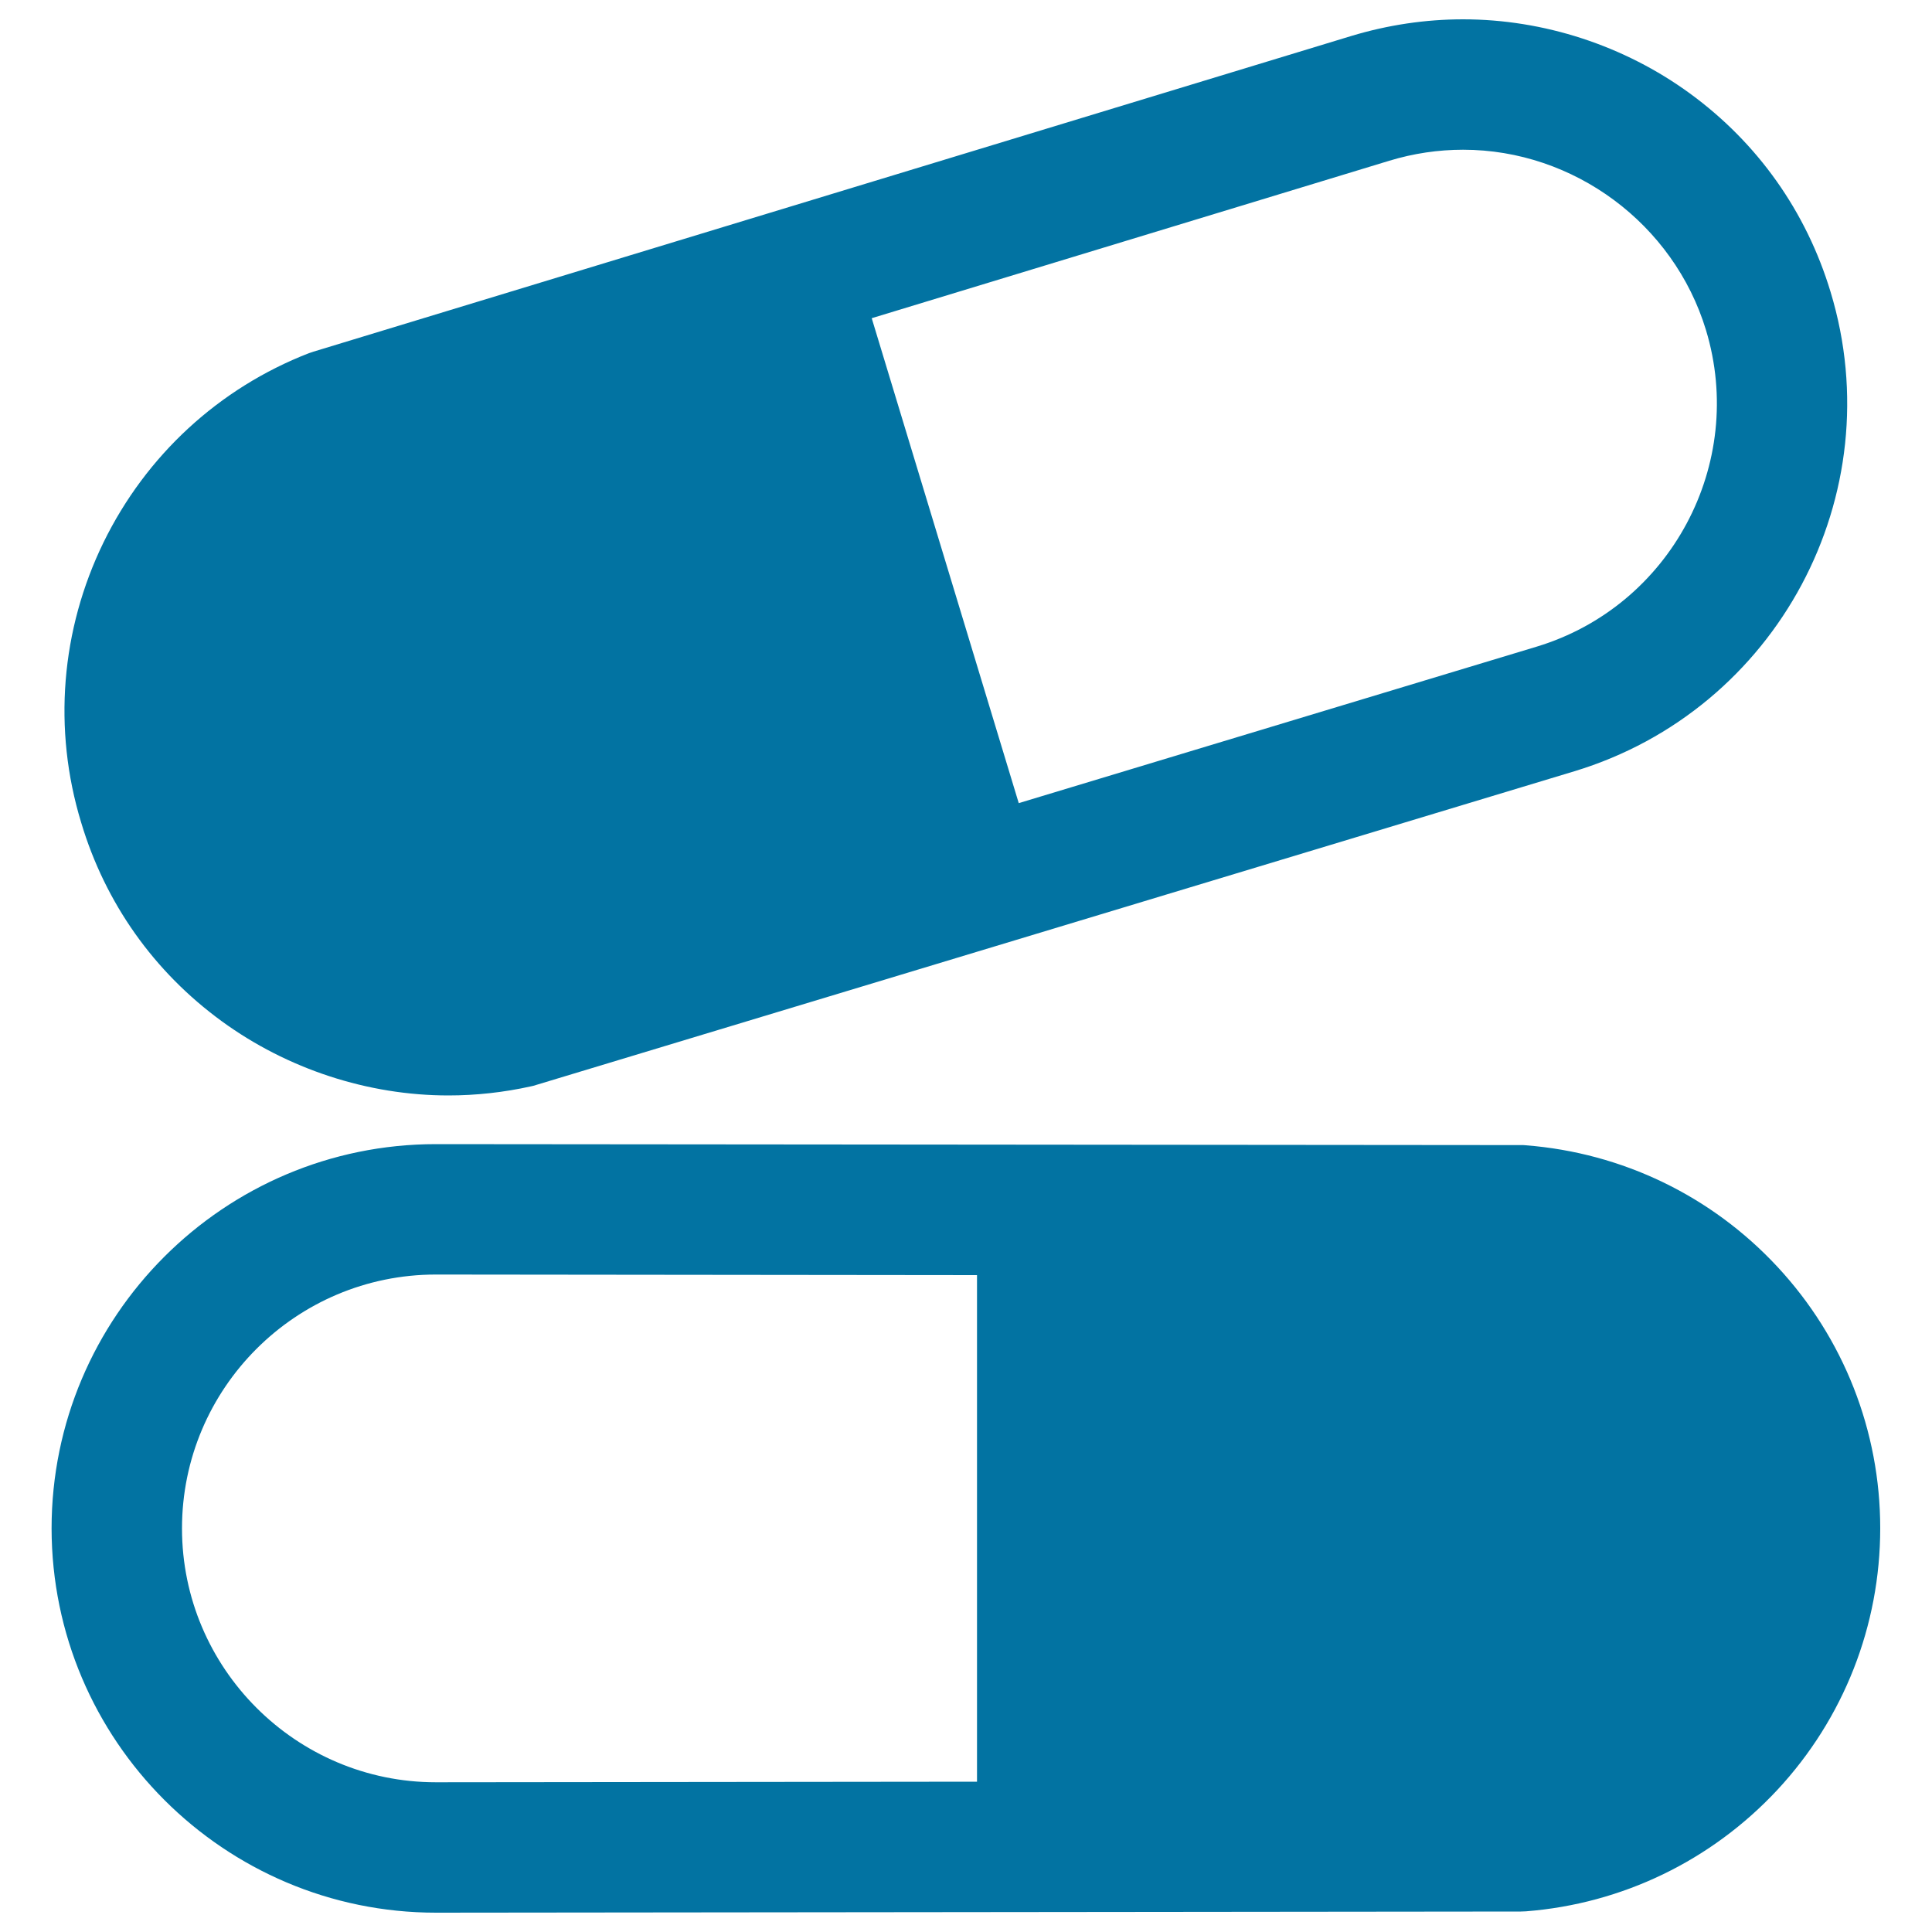
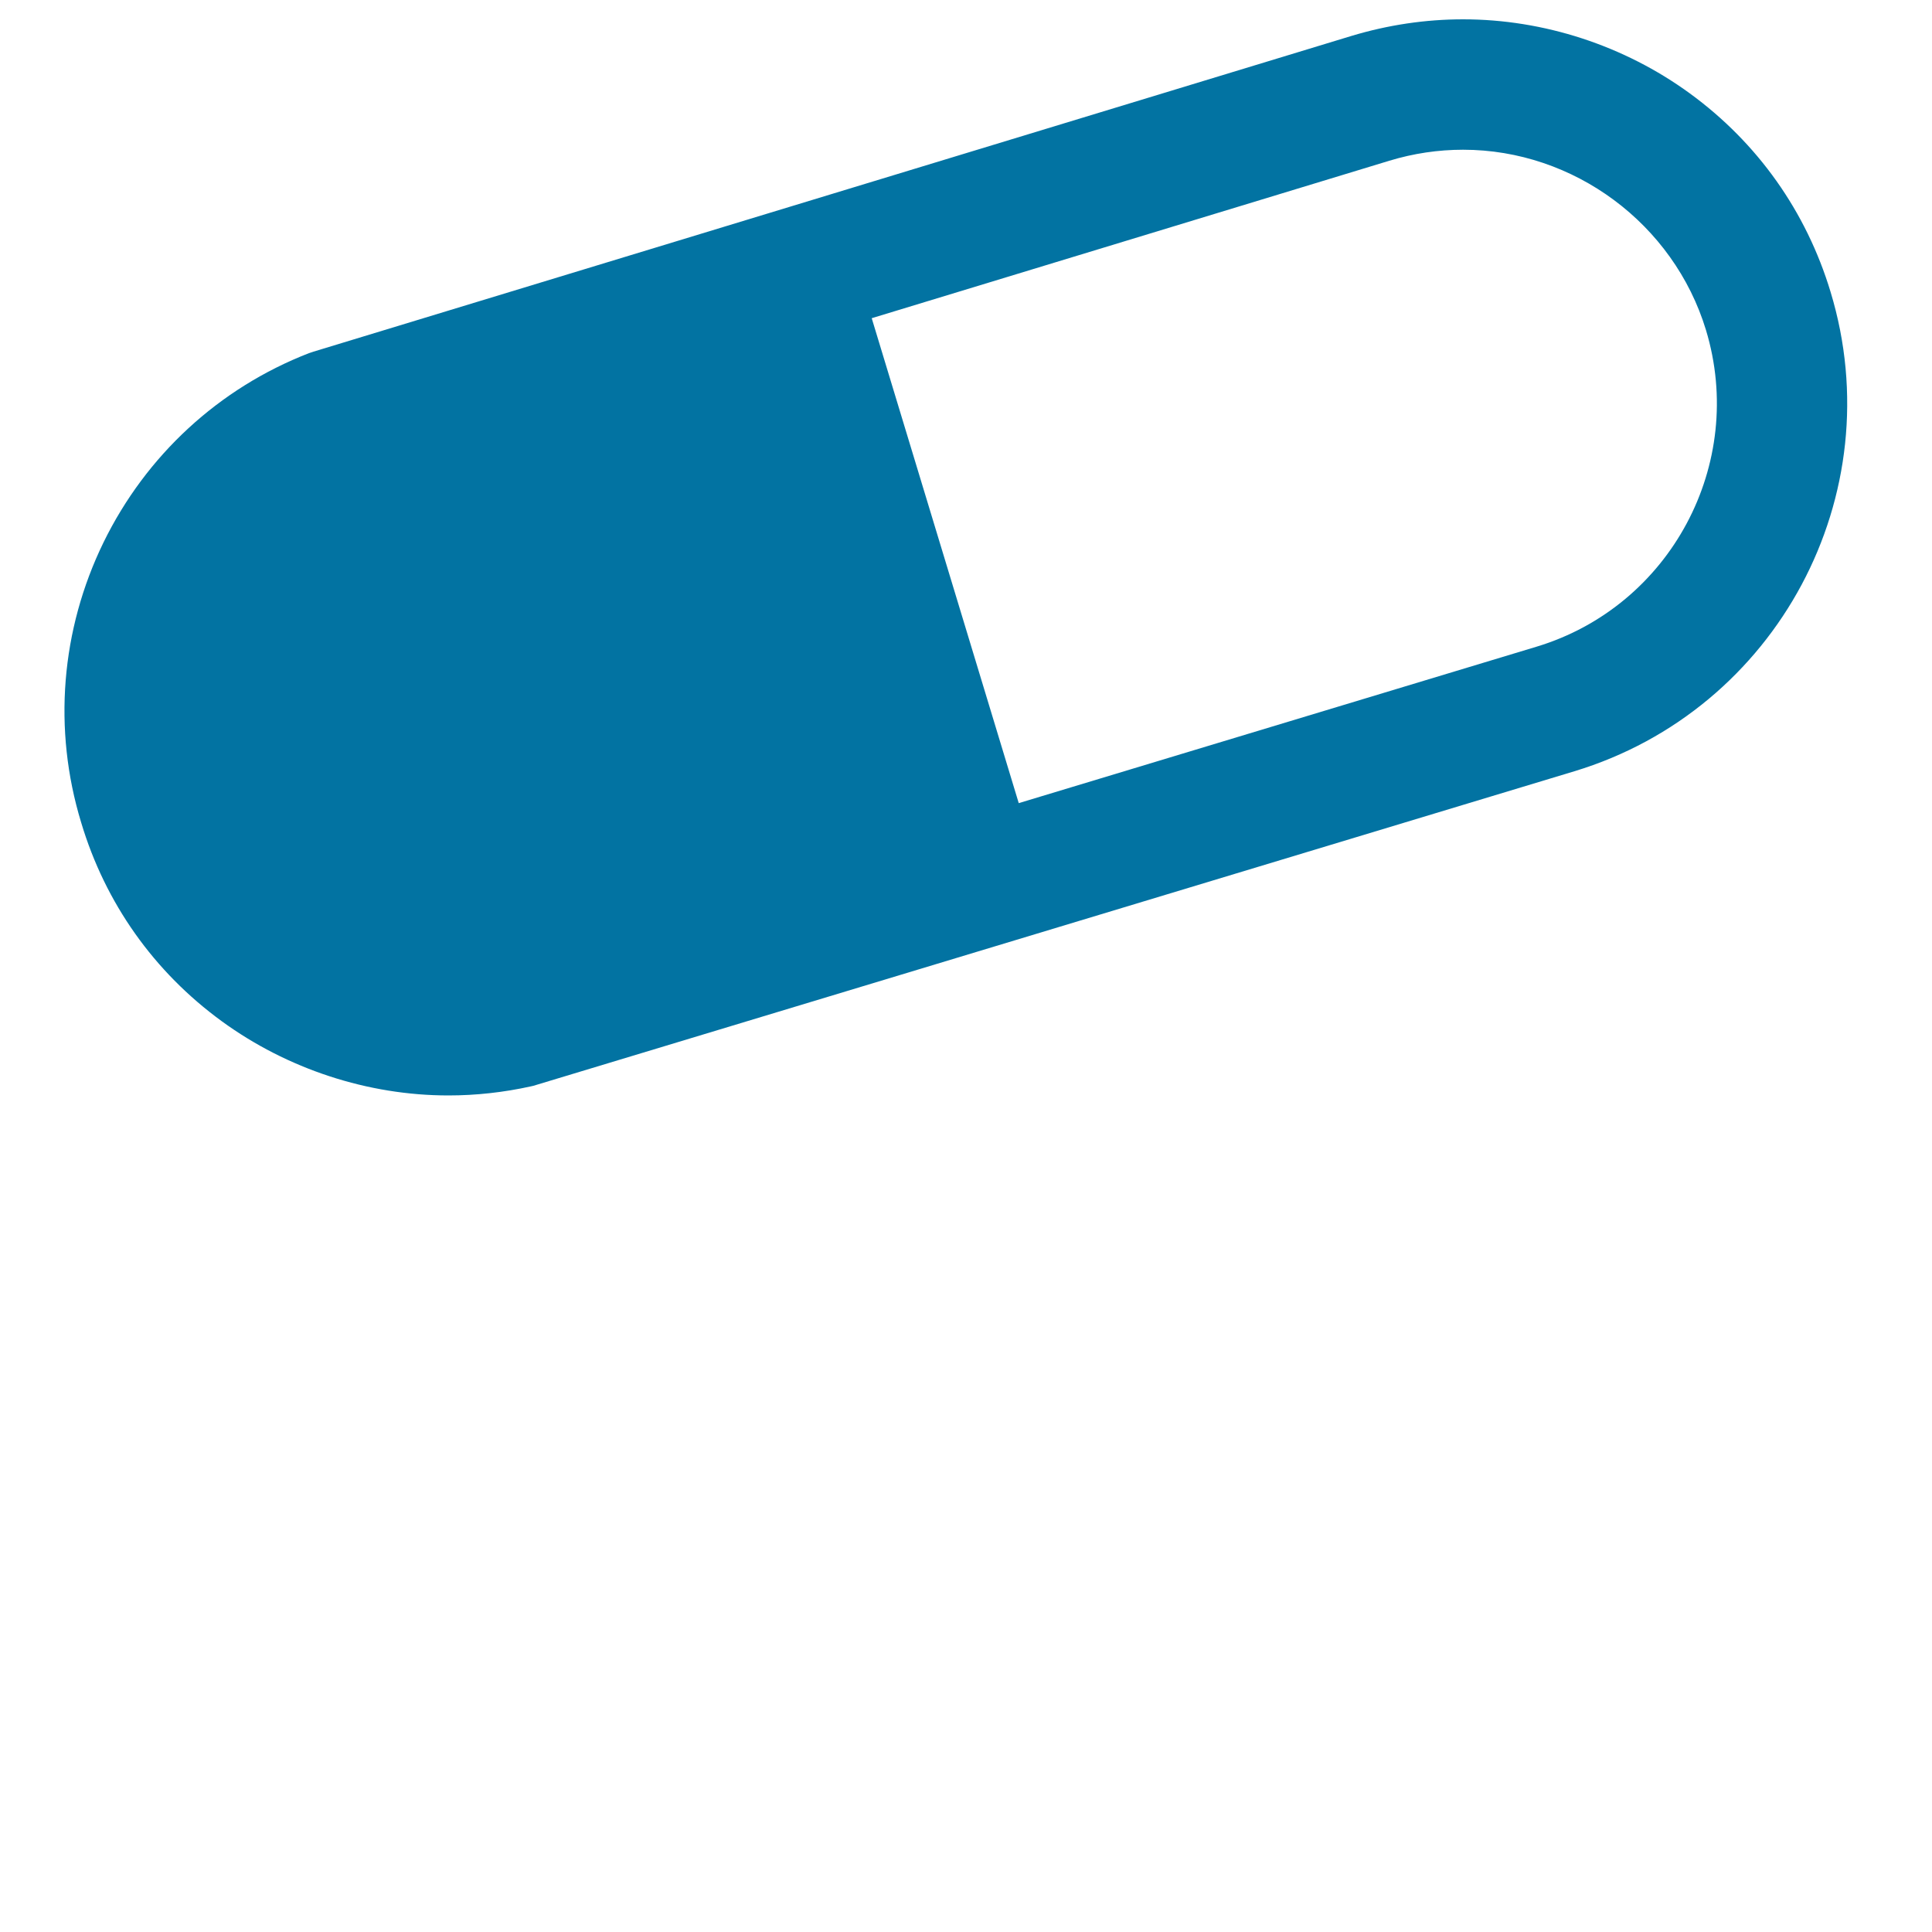
<svg xmlns="http://www.w3.org/2000/svg" viewBox="0 0 1000 1000" style="fill:#0273a2">
  <title>Medical Pills Couple SVG icon</title>
  <g>
    <g id="_x31_3_29_">
      <g>
-         <path d="M920,655.7c-34.1-36.7-80.3-59-130.2-62.9l-1.3-0.1l-562.9-0.5c-109.7,0-198.9,89.2-198.9,198.9C26.8,900.8,116,990,225.7,990h0l561.5-0.6l2.6-0.1c49.8-3.9,96-26.2,130.2-62.9c34.3-36.9,53.2-85,53.2-135.4C973.2,740.7,954.3,692.6,920,655.7z M505.7,922.2l-280.1,0.3c-72.4,0-131.4-59-131.4-131.4c0-72.5,58.9-131.4,131.4-131.4l280.1,0.3V922.2L505.7,922.2z" />
        <path d="M114.8,528.6c33.9,24.7,75.6,38.4,117.3,38.4c0,0,0,0,0,0c14.3,0,28.7-1.6,42.7-4.7l1.3-0.3l538.8-162.8c105-31.8,164.5-143.1,132.6-248.1c-12.6-41.7-37.8-77.2-72.9-102.8C840.7,23.6,799.1,10,757.3,10c-19.5,0-38.9,2.9-57.8,8.6L162.3,182l-2.4,0.8c-46.6,18.1-84.3,52.9-106.3,97.9c-22.1,45.3-26.3,96.8-11.6,145C54.5,467.5,79.7,503,114.8,528.6z M719.1,83.2c12.5-3.8,25.3-5.7,38.2-5.7c57.4,0,109,38.4,125.7,93.3c21,69.3-18.3,142.9-87.6,163.9l-268.1,81l-76.1-251L719.1,83.2z" />
      </g>
    </g>
  </g>
</svg>